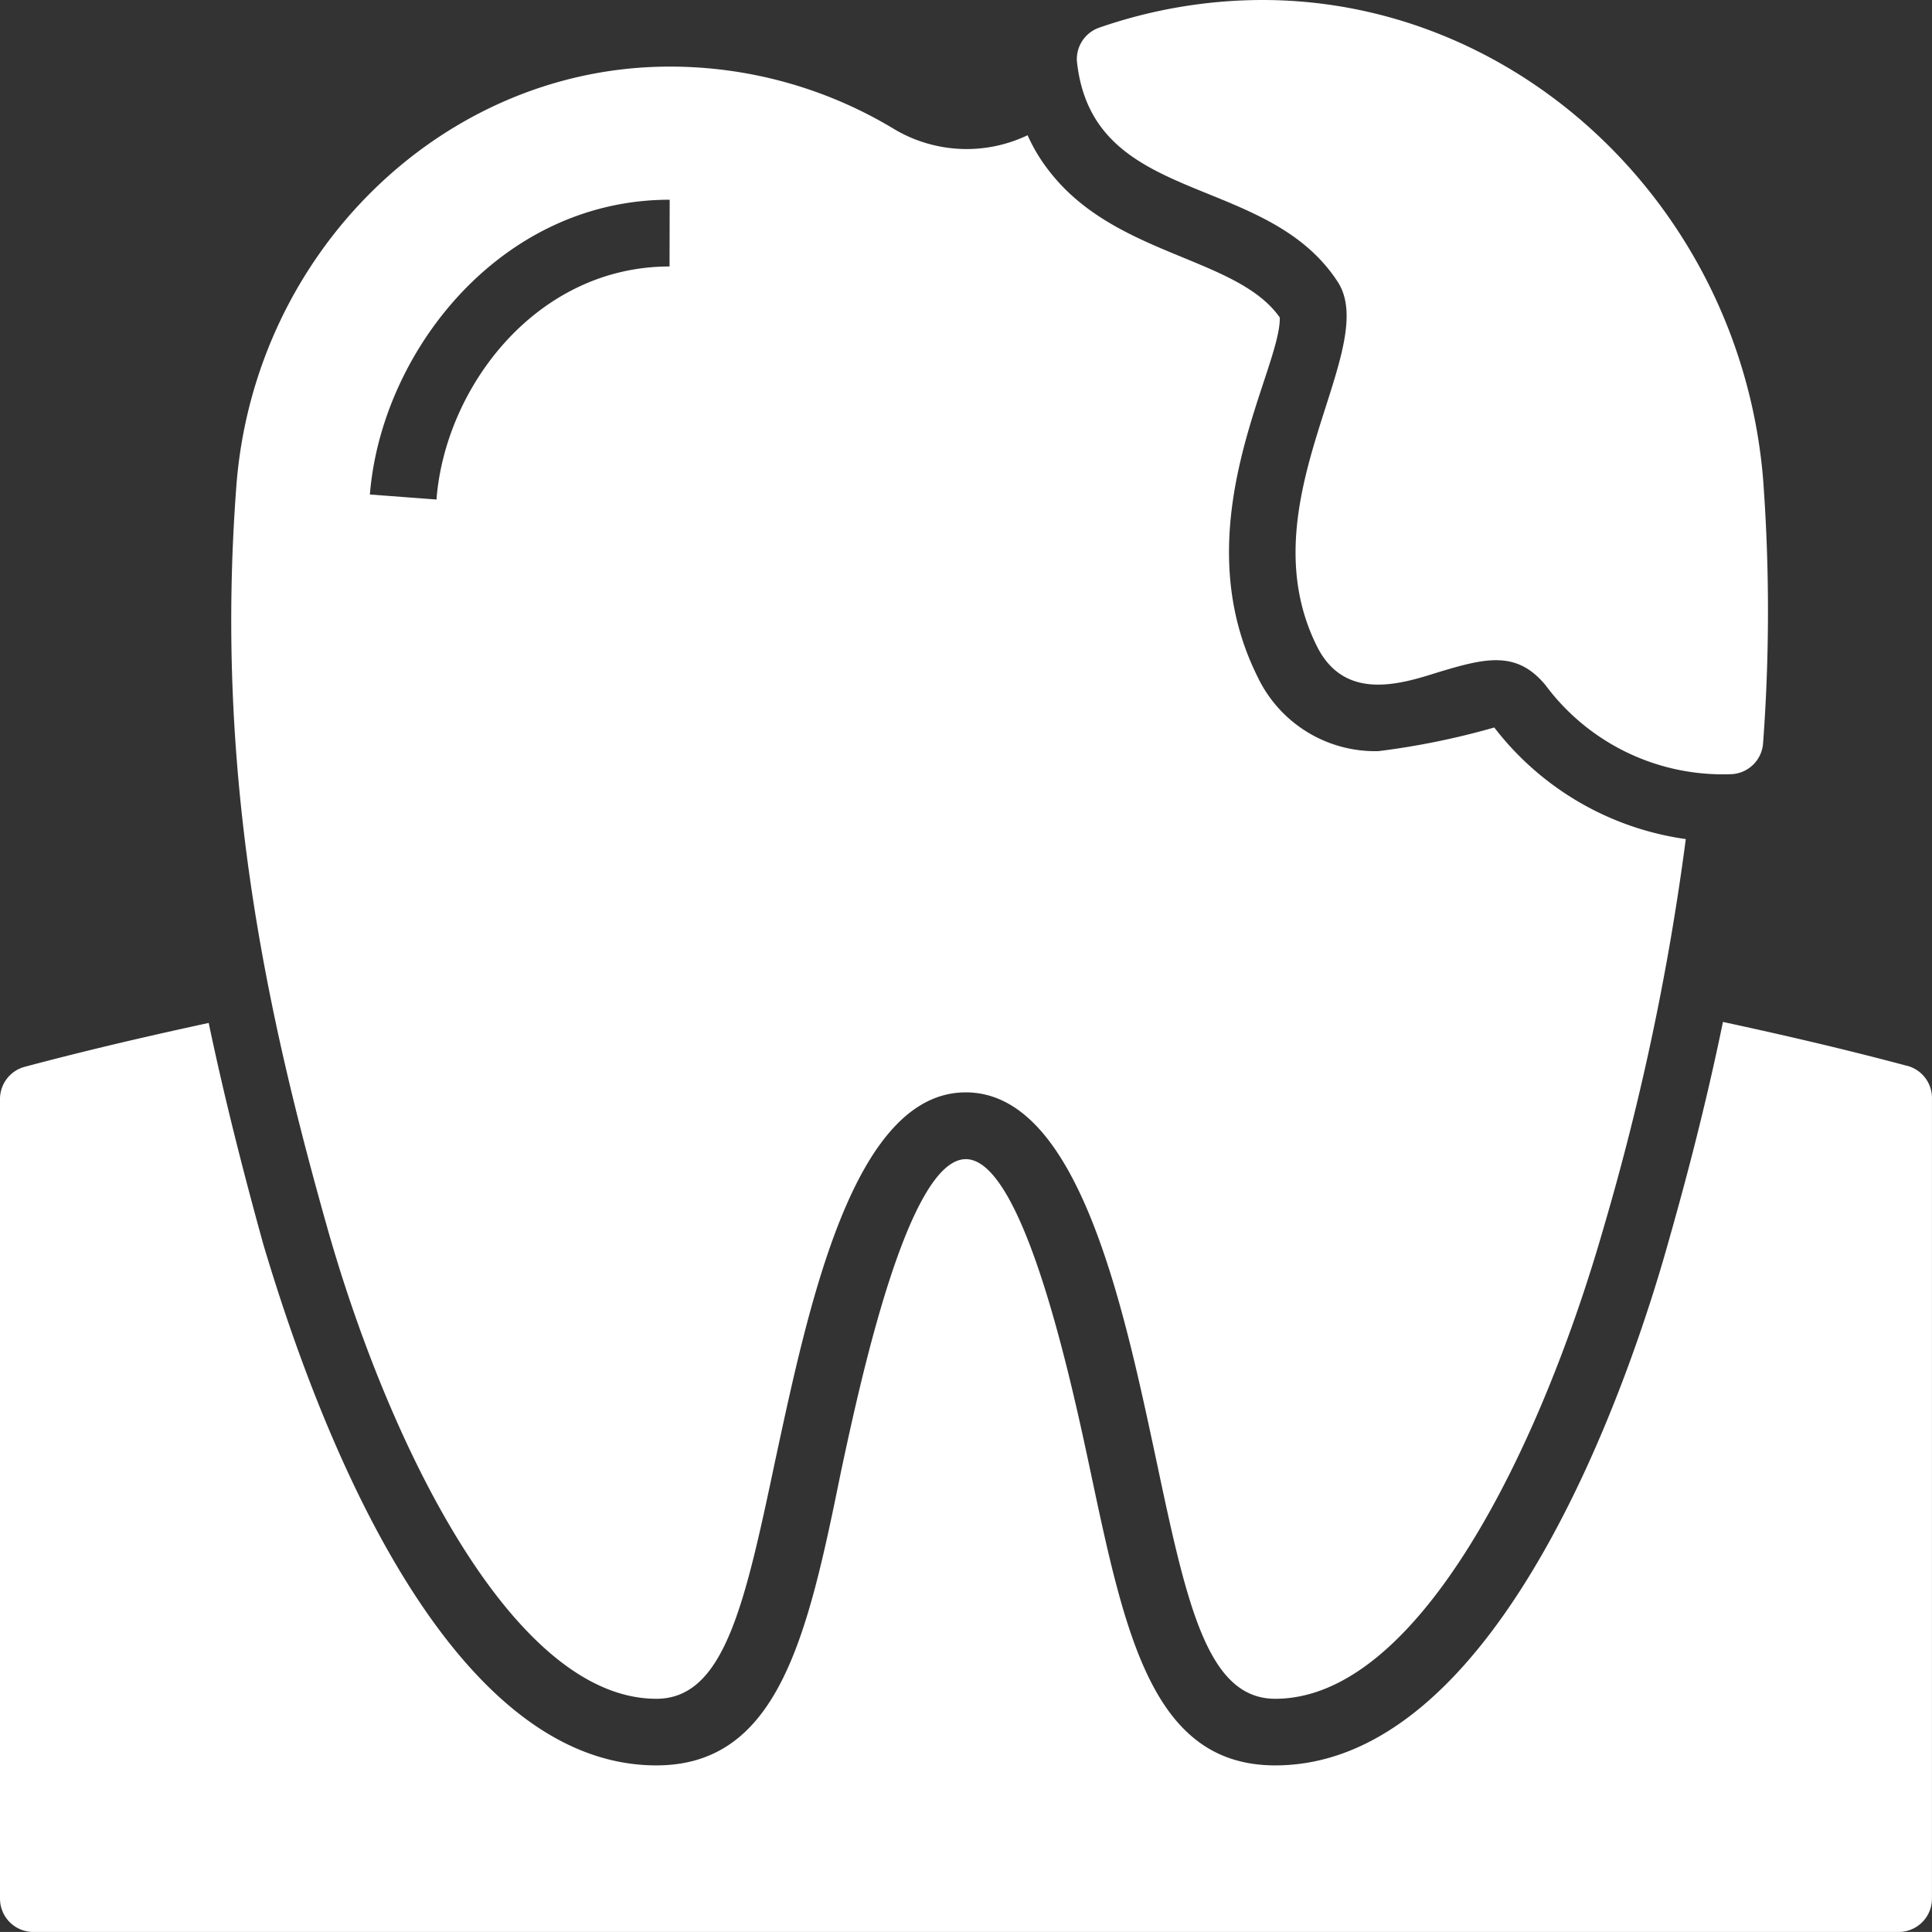
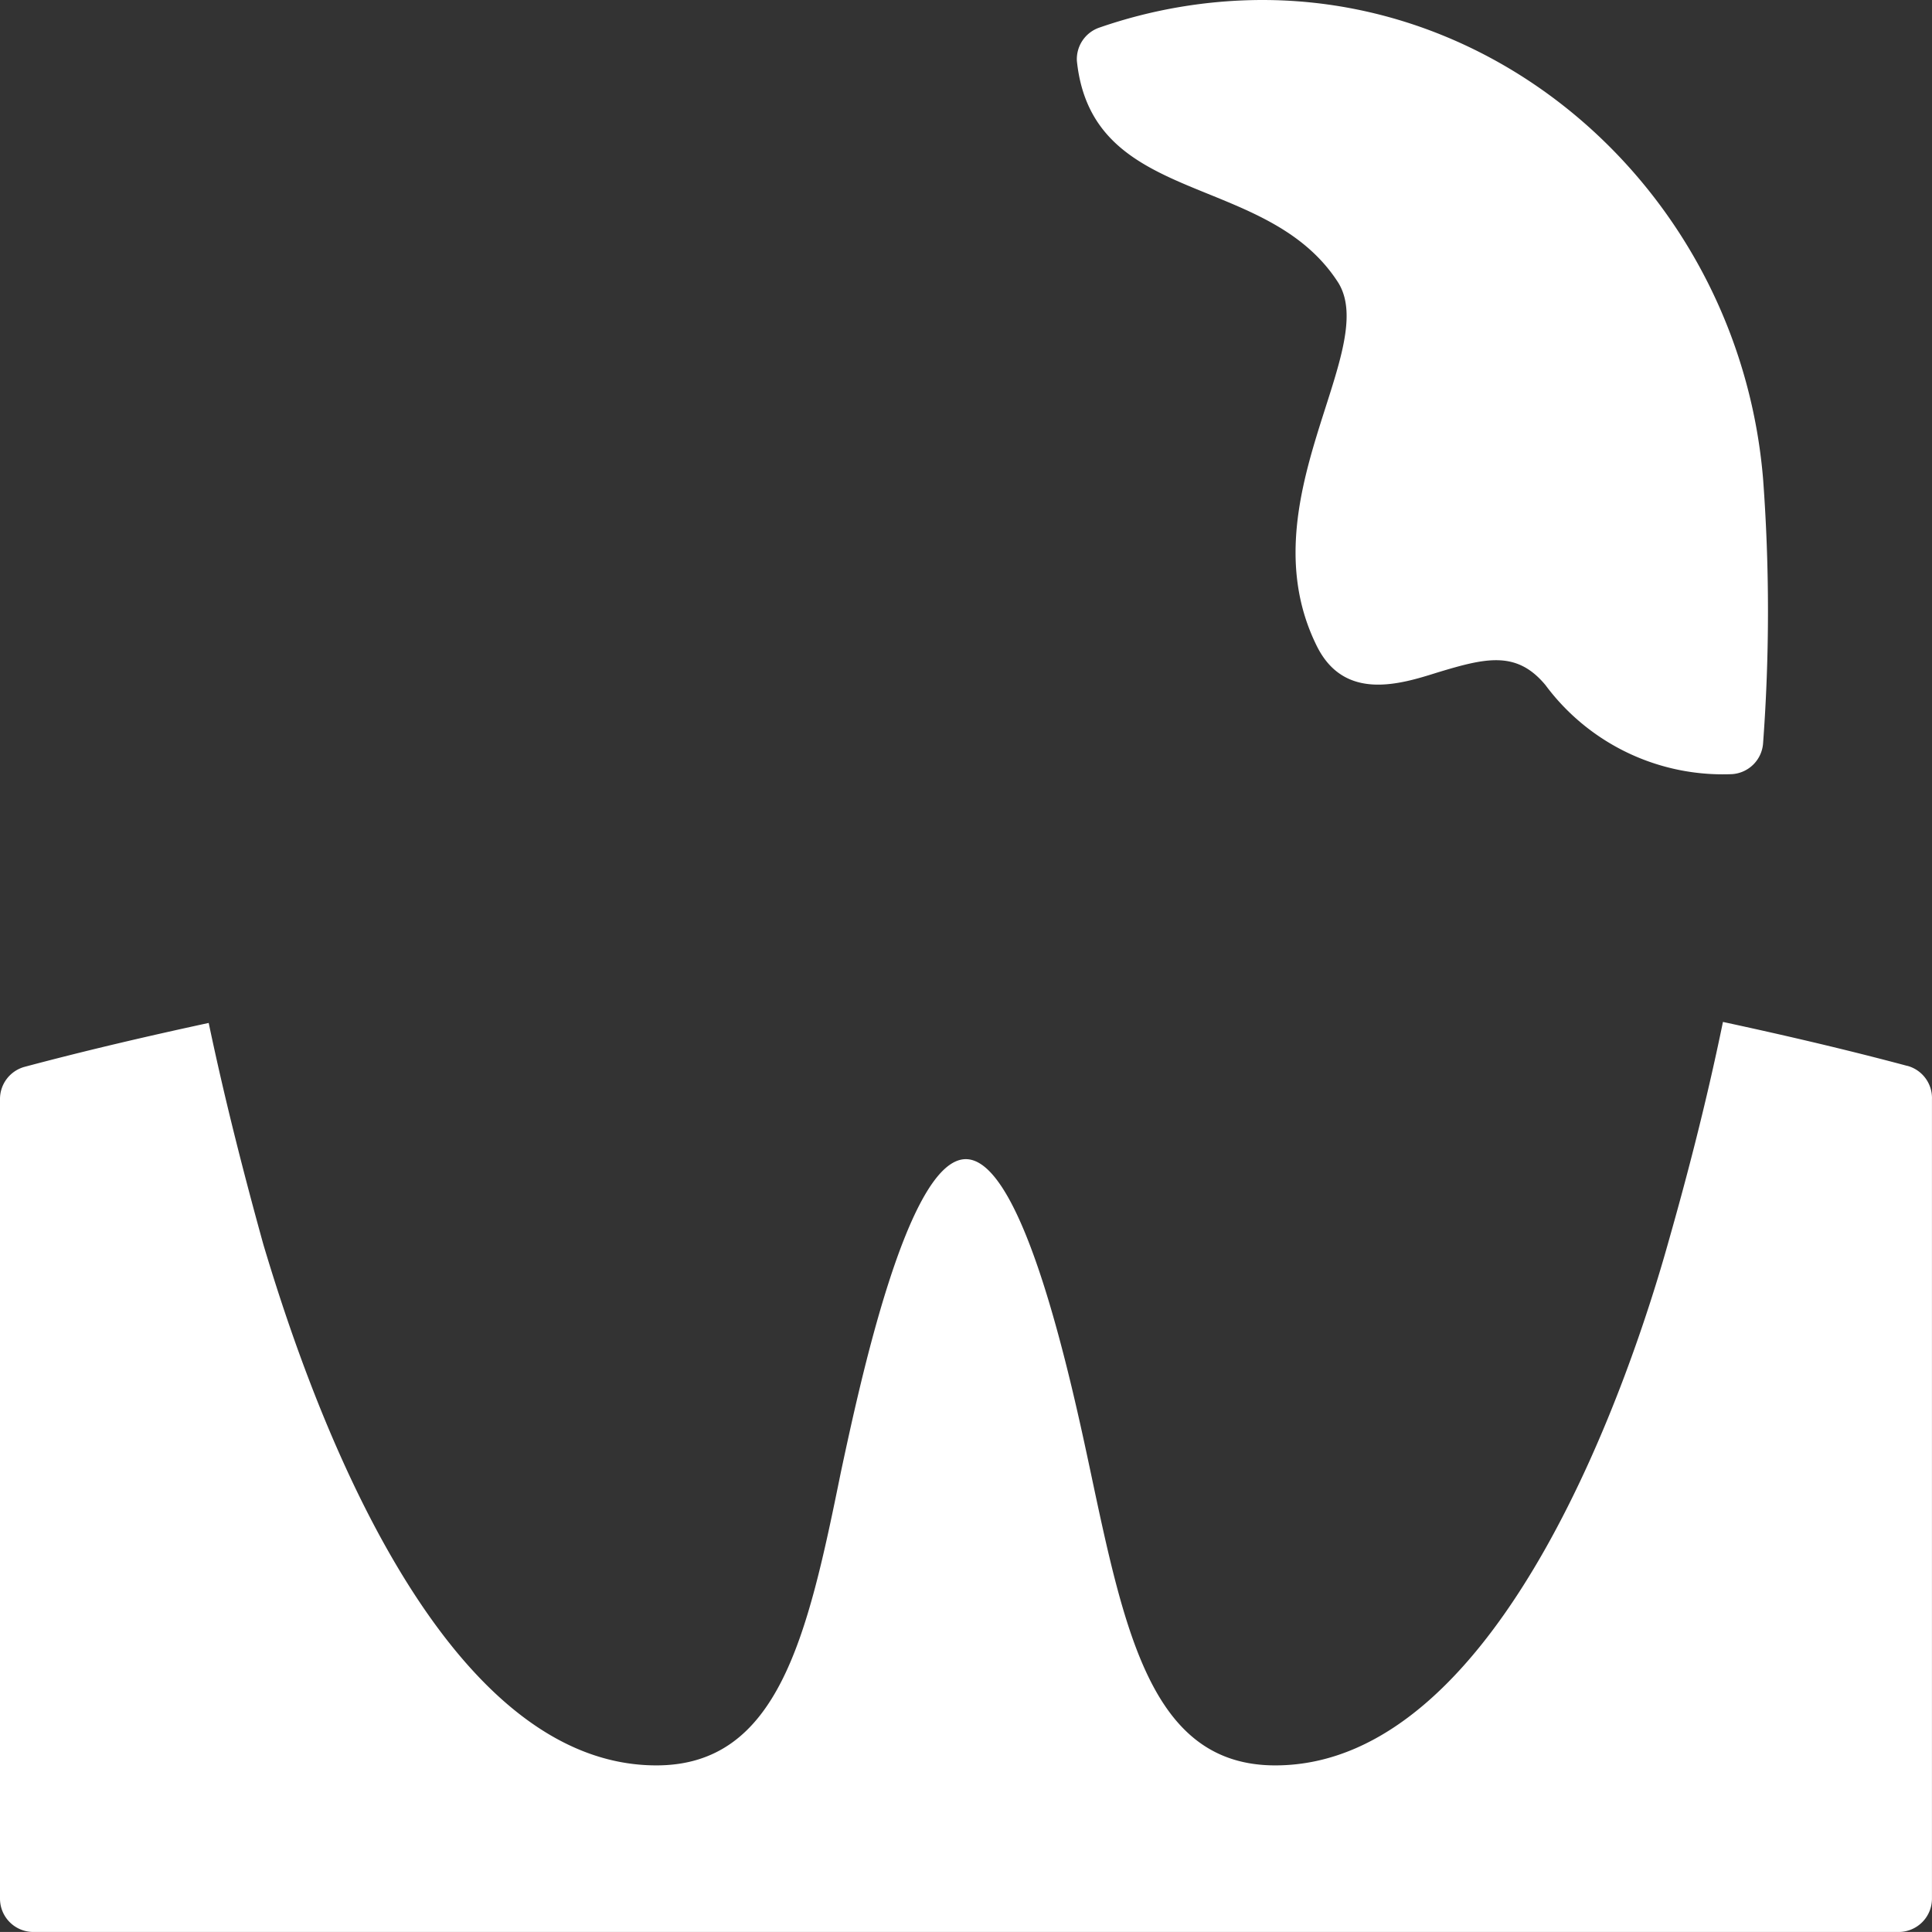
<svg xmlns="http://www.w3.org/2000/svg" width="55.544" height="55.543" viewBox="0 0 55.544 55.543">
  <rect x="0" y="0" width="55.544" height="55.543" fill="#333333" stroke="none" />
  <g id="decay" transform="translate(0)">
    <path id="Path_45" data-name="Path 45" d="M57.834,34.944c-1.752-.469-3.524-.881-5.3-1.264-.5,2.432-1.073,4.587-1.58,6.368-.986,3.515-4.721,15.006-11.291,15.006-3.515,0-4.309-3.716-5.305-8.418-.527-2.48-1.915-9.011-3.591-9.011s-3.064,6.531-3.591,8.992c-.958,4.721-1.791,8.437-5.305,8.437-6.569,0-10.256-11.492-11.3-14.977C10.01,38.047,9.464,35.921,9,33.709c-1.772.383-3.543.795-5.3,1.264A.958.958,0,0,0,3,35.9V58.885a.958.958,0,0,0,.958.958H57.585a.958.958,0,0,0,.958-.958V35.9a.958.958,0,0,0-.709-.958Z" transform="translate(-3 -4.3)" fill="#fff" />
-     <path id="Path_46" data-name="Path 46" d="M33.469,8.017a4.884,4.884,0,0,1-.632-1.044A4.07,4.07,0,0,1,29.007,6.8,12.449,12.449,0,0,0,22.543,5C16.088,5,10.63,10.277,10.093,17.009c-.642,8.36.871,15.2,2.6,21.336s5.315,13.579,9.471,13.579c1.963,0,2.547-2.739,3.428-6.9.958-4.443,2.241-10.534,5.468-10.534s4.52,6.091,5.468,10.534c.881,4.156,1.465,6.9,3.428,6.9,4.156,0,7.661-7.316,9.452-13.579A73.357,73.357,0,0,0,51.76,27.208,8.418,8.418,0,0,1,46.254,24a21.9,21.9,0,0,1-3.333.68,3.744,3.744,0,0,1-3.476-2.145c-2.174-4.367.68-8.82.642-10.323-1.235-1.752-4.721-1.752-6.617-4.194ZM22.543,10.746c-3.831,0-6.454,3.476-6.7,6.7l-1.915-.144c.326-4.08,3.735-8.475,8.619-8.475Z" transform="translate(-3.294 -3.085)" fill="#fff" />
    <path id="Path_47" data-name="Path 47" d="M42.235,21.588c.795,1.58,2.394,1.082,3.457.747,1.389-.421,2.279-.642,3.112.364a6.349,6.349,0,0,0,5.363,2.557.958.958,0,0,0,.891-.891,51.475,51.475,0,0,0,0-7.594C54.416,9.052,48.114,3,40.664,3a14.365,14.365,0,0,0-4.692.795.958.958,0,0,0-.642.958c.441,4.223,5.459,3.16,7.517,6.378C44.054,13.094,40.166,17.451,42.235,21.588Z" transform="translate(-4.37 -3)" fill="#fff" />
  </g>
</svg>